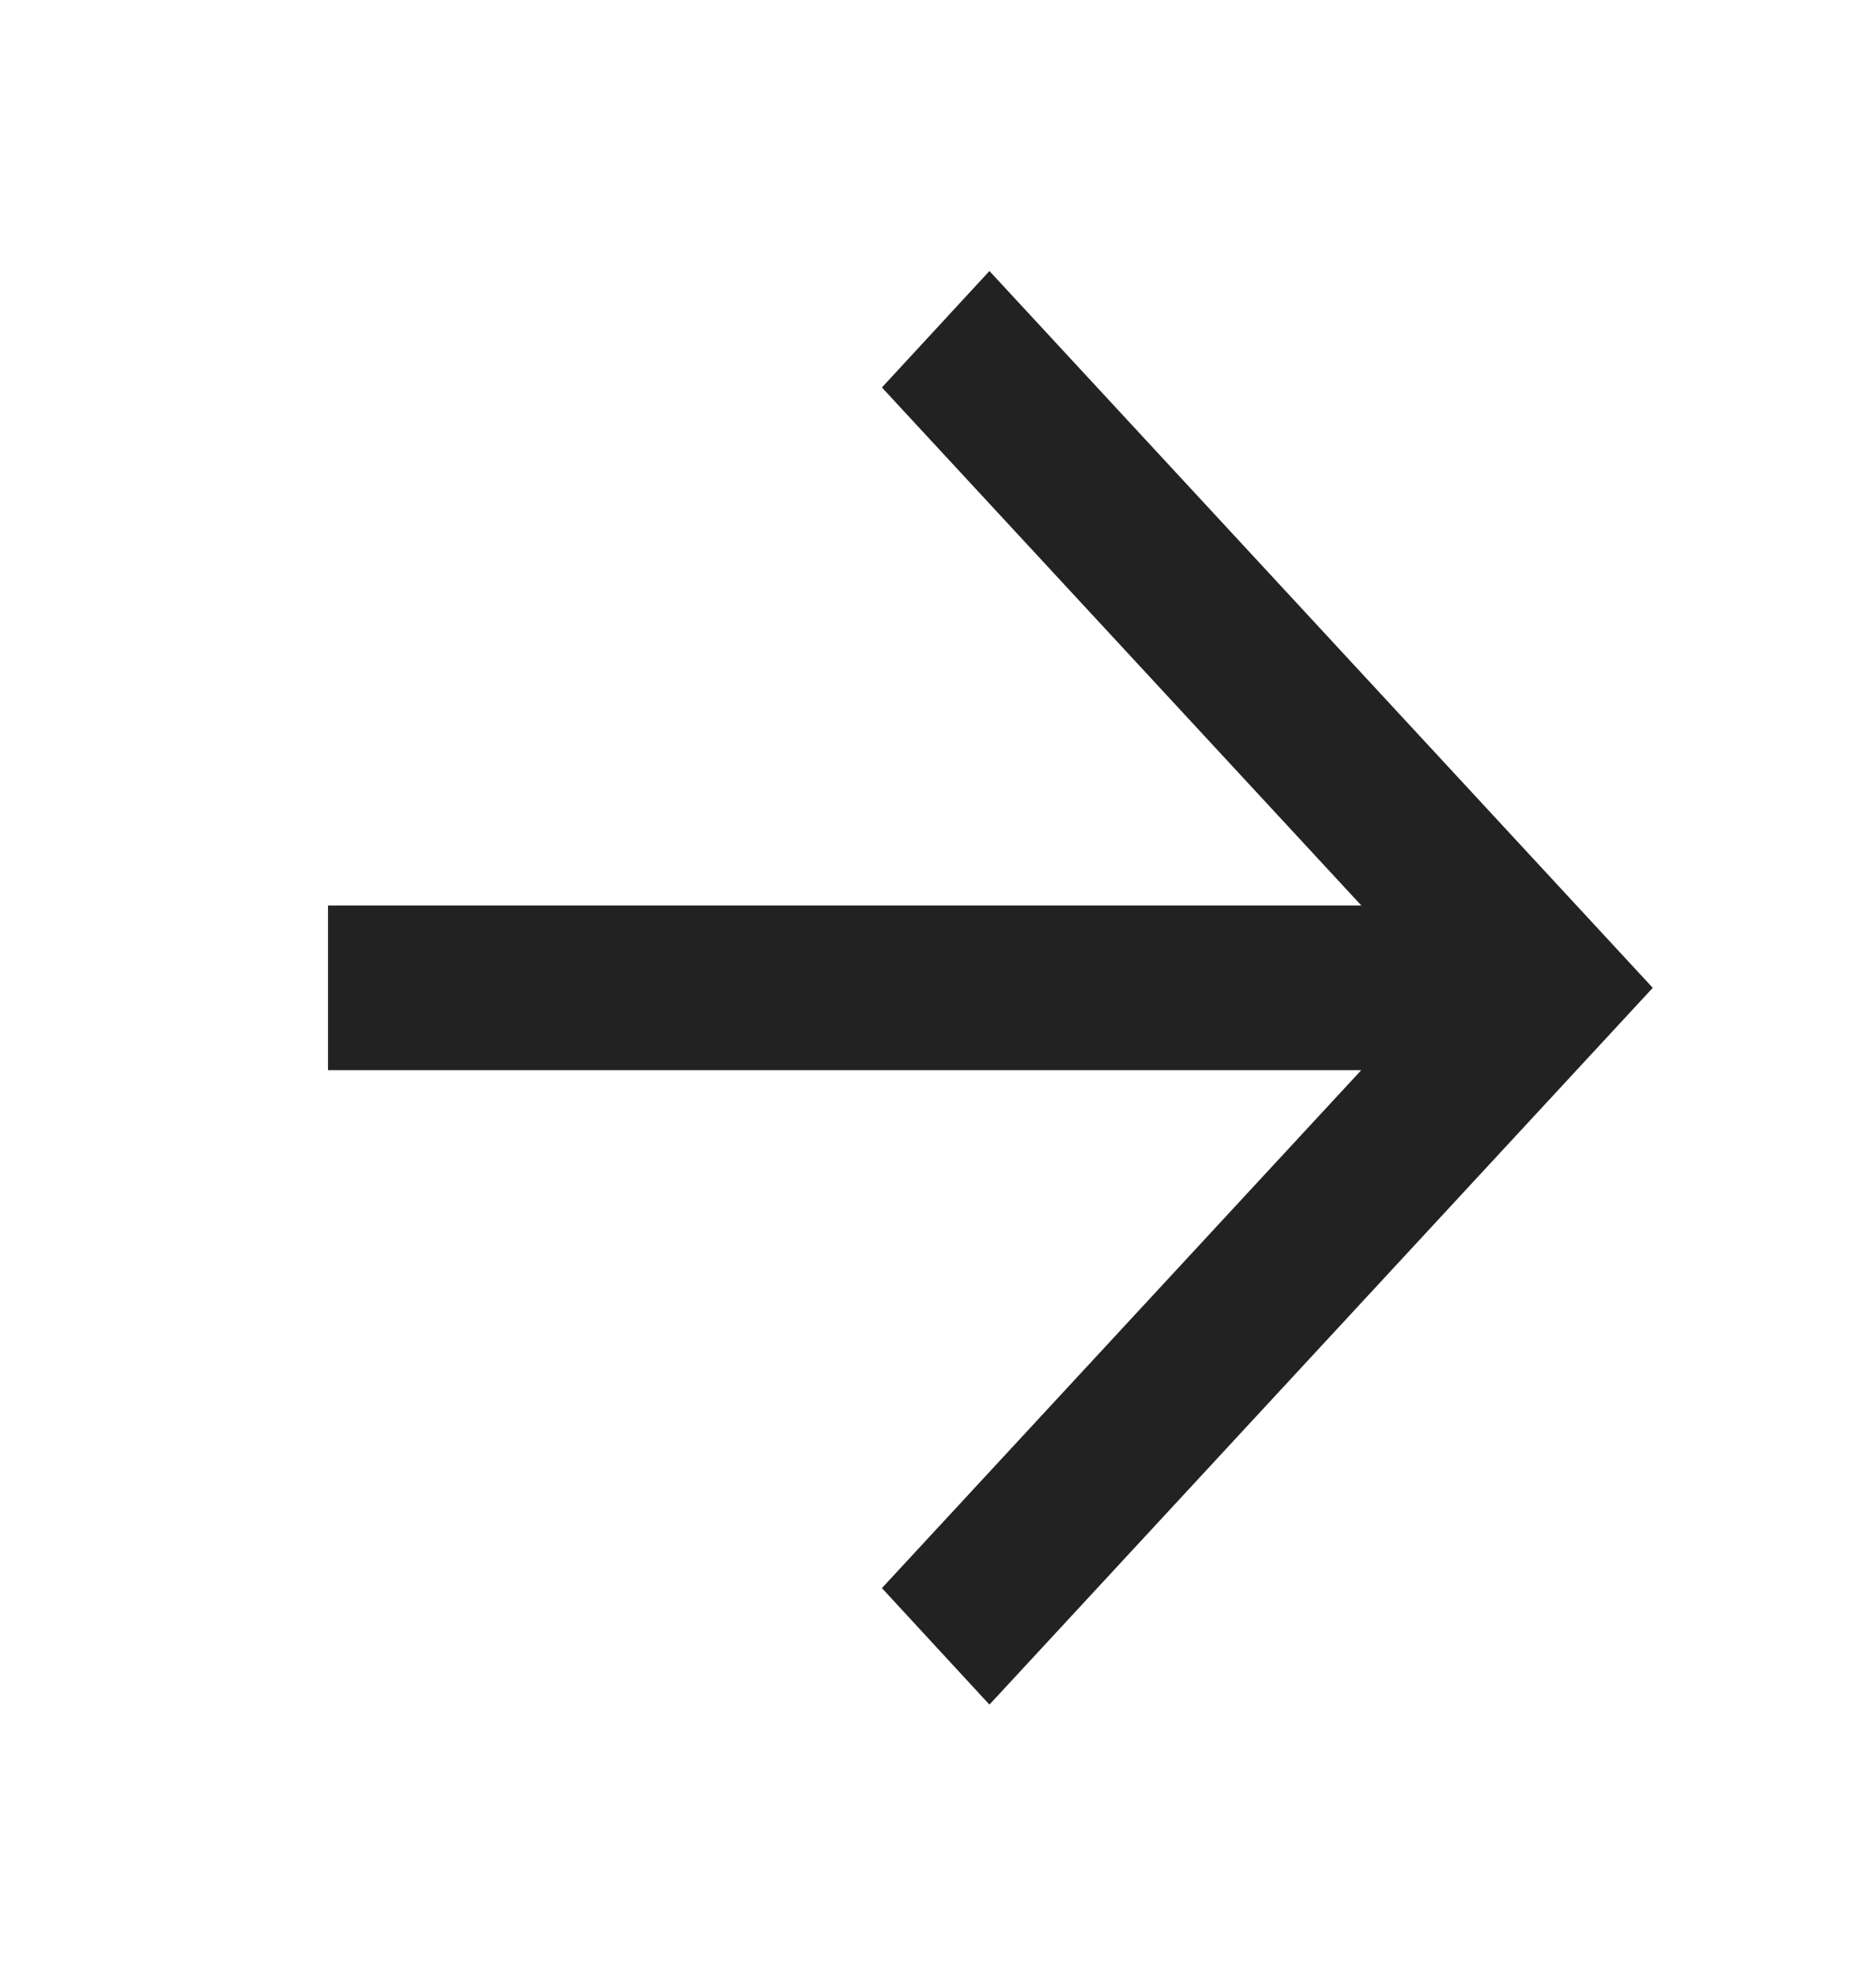
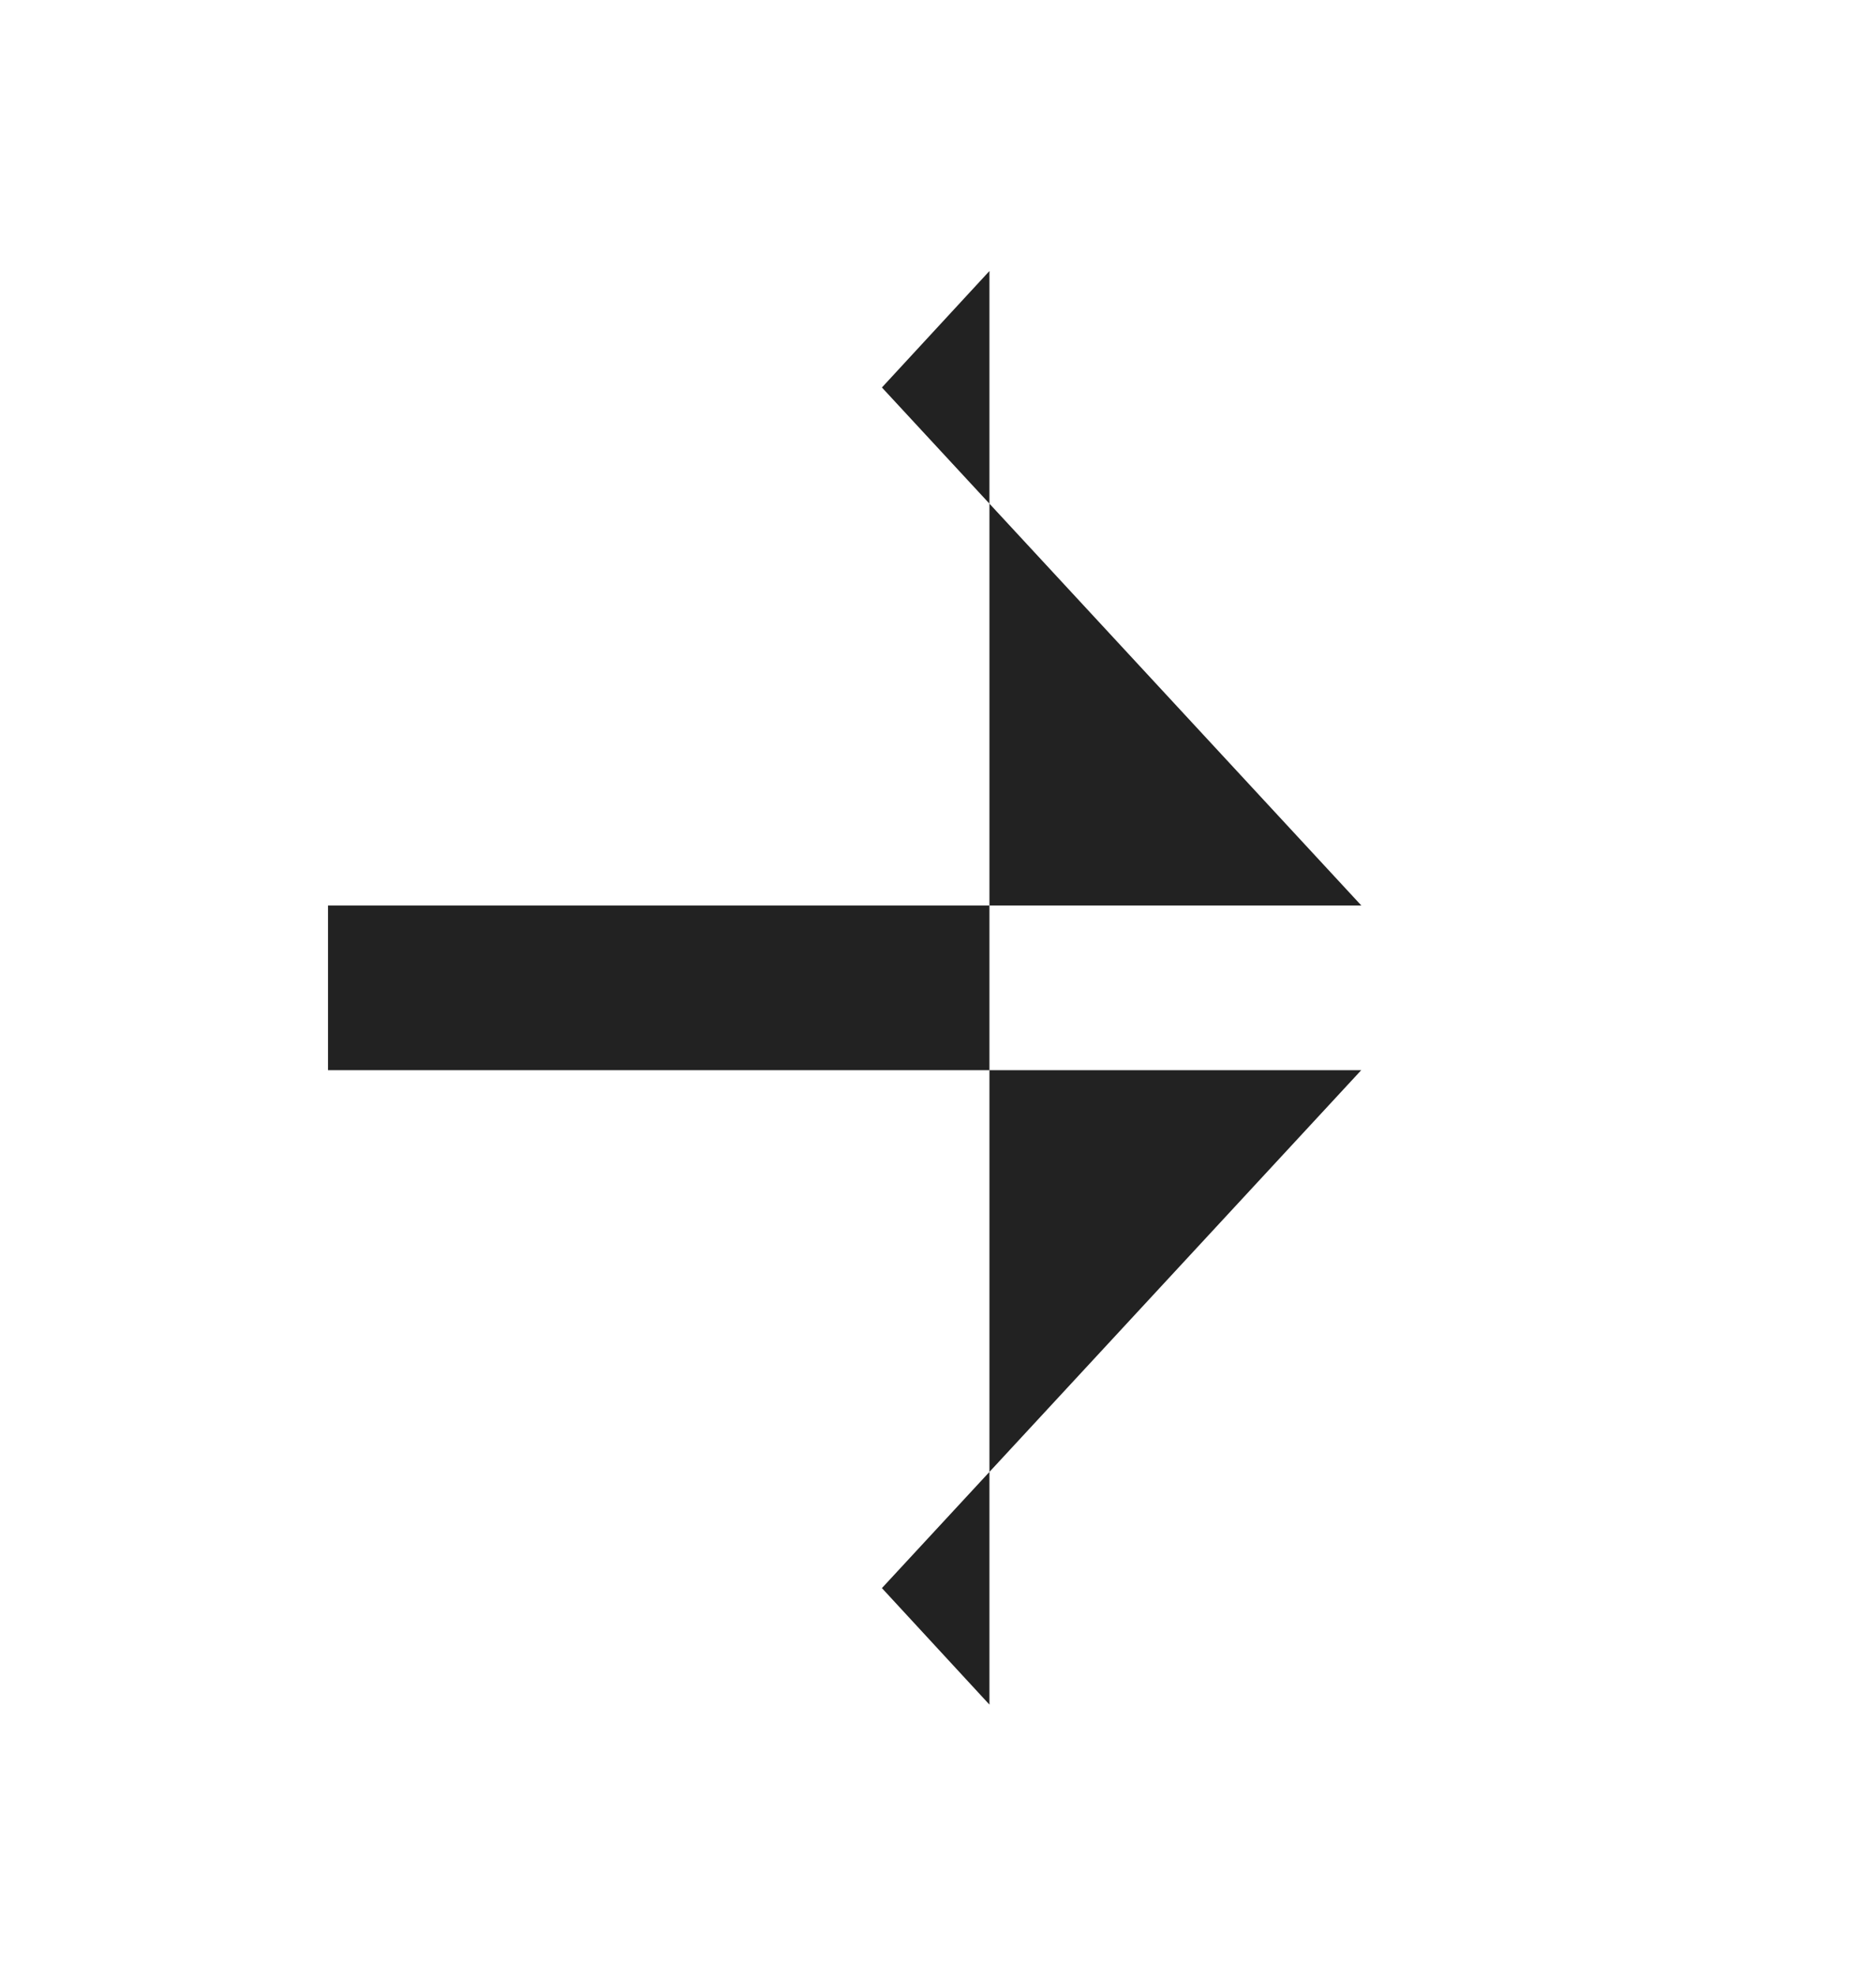
<svg xmlns="http://www.w3.org/2000/svg" width="38" height="40" viewBox="0 0 38 40" fill="none">
-   <path d="M17.864 7.845L20.042 5.487L33.478 20L20.042 34.512L17.864 32.153L27.573 21.667H6.644V18.333H27.575L17.864 7.845Z" fill="#222222" />
+   <path d="M17.864 7.845L20.042 5.487L20.042 34.512L17.864 32.153L27.573 21.667H6.644V18.333H27.575L17.864 7.845Z" fill="#222222" />
</svg>